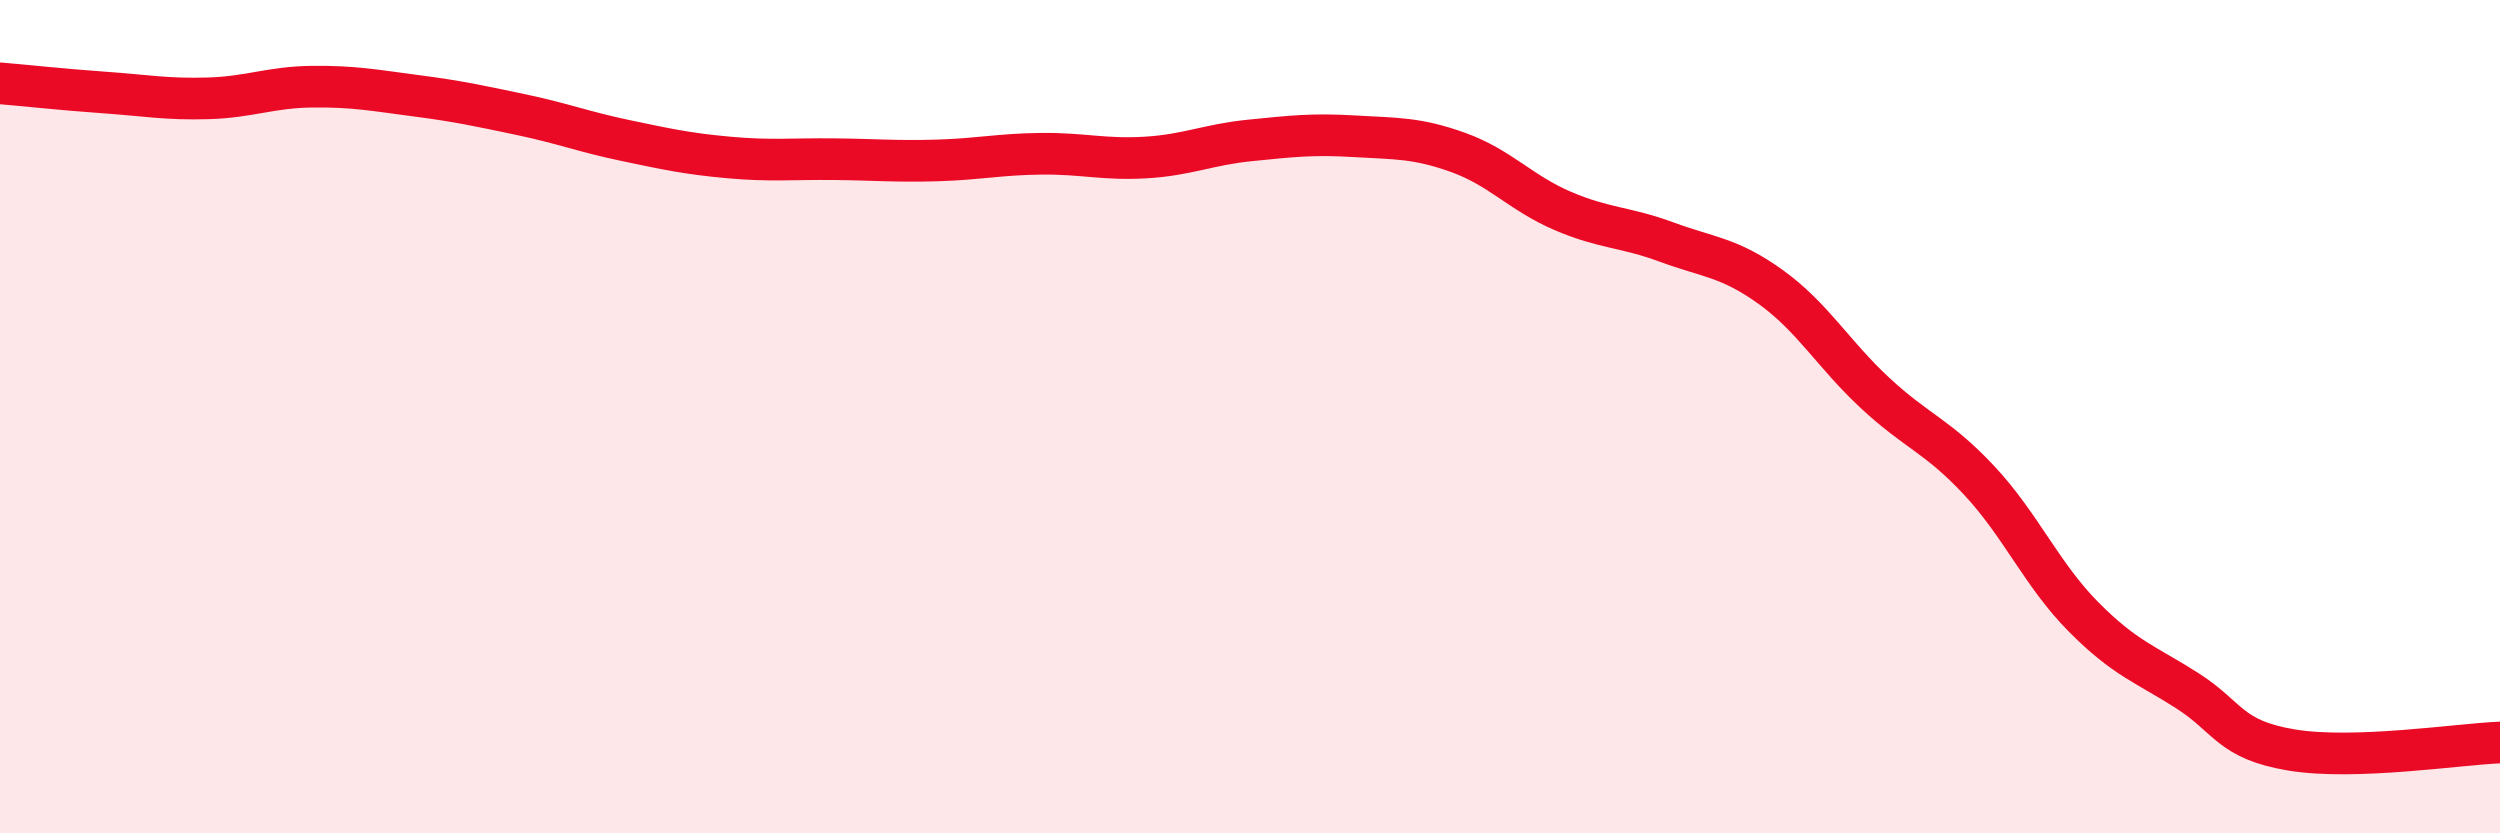
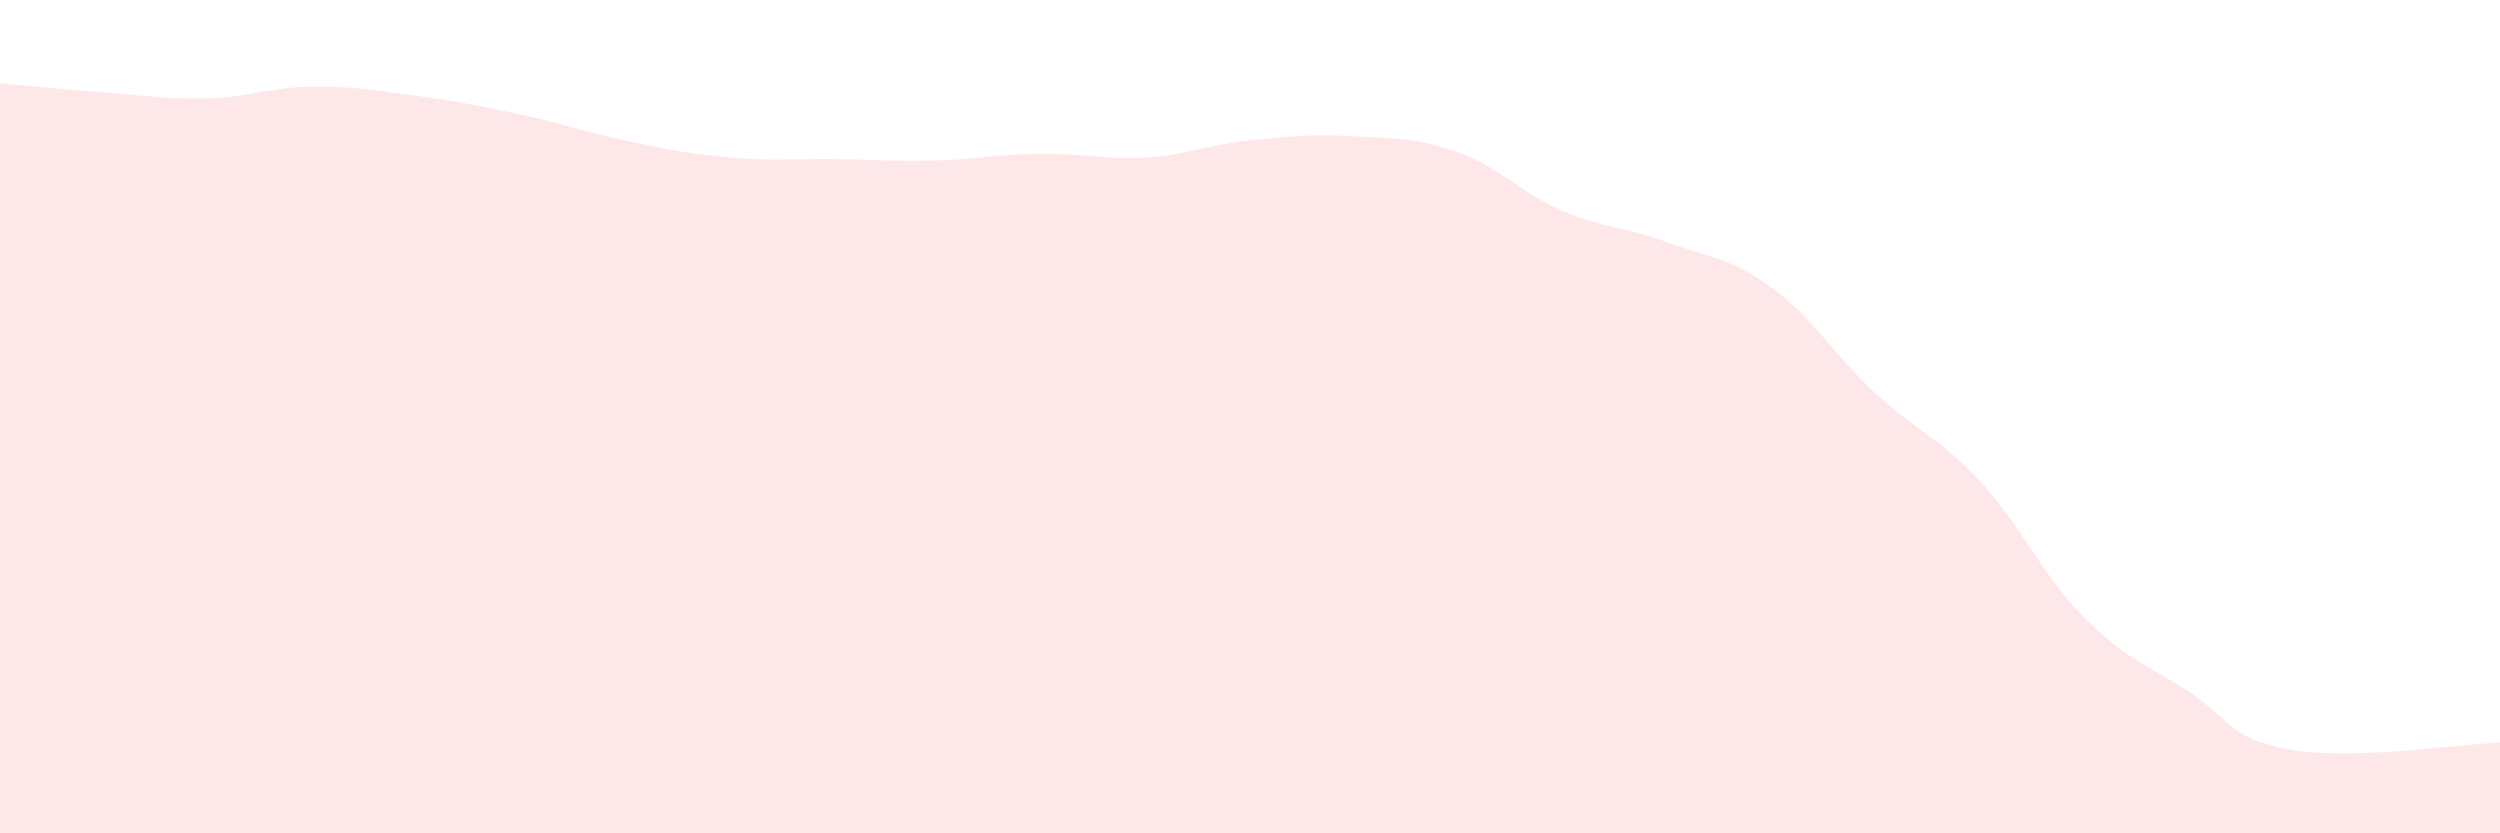
<svg xmlns="http://www.w3.org/2000/svg" width="60" height="20" viewBox="0 0 60 20">
  <path d="M 0,2 C 0.5,2.04 1.5,2.15 2.5,2.22 C 3.5,2.29 4,2.39 5,2.36 C 6,2.33 6.5,2.09 7.5,2.08 C 8.5,2.07 9,2.17 10,2.3 C 11,2.43 11.5,2.54 12.5,2.75 C 13.5,2.96 14,3.16 15,3.37 C 16,3.58 16.5,3.69 17.5,3.78 C 18.5,3.87 19,3.81 20,3.82 C 21,3.83 21.5,3.88 22.5,3.85 C 23.5,3.82 24,3.7 25,3.69 C 26,3.68 26.5,3.84 27.5,3.78 C 28.5,3.72 29,3.47 30,3.37 C 31,3.27 31.5,3.21 32.5,3.27 C 33.5,3.33 34,3.3 35,3.66 C 36,4.02 36.5,4.63 37.5,5.06 C 38.5,5.49 39,5.44 40,5.81 C 41,6.18 41.5,6.17 42.5,6.89 C 43.5,7.61 44,8.5 45,9.43 C 46,10.36 46.5,10.46 47.5,11.53 C 48.5,12.6 49,13.79 50,14.8 C 51,15.81 51.5,15.94 52.5,16.58 C 53.5,17.22 53.5,17.75 55,18 C 56.5,18.25 59,17.86 60,17.82L60 20L0 20Z" fill="#EB0A25" opacity="0.1" stroke-linecap="round" stroke-linejoin="round" />
-   <path d="M 0,2 C 0.5,2.04 1.5,2.15 2.5,2.22 C 3.5,2.29 4,2.39 5,2.36 C 6,2.33 6.5,2.09 7.5,2.08 C 8.5,2.07 9,2.17 10,2.3 C 11,2.43 11.5,2.54 12.5,2.75 C 13.5,2.96 14,3.16 15,3.37 C 16,3.58 16.5,3.69 17.5,3.78 C 18.5,3.87 19,3.81 20,3.82 C 21,3.83 21.5,3.88 22.5,3.85 C 23.5,3.82 24,3.7 25,3.69 C 26,3.68 26.5,3.84 27.5,3.78 C 28.5,3.72 29,3.47 30,3.37 C 31,3.27 31.5,3.21 32.5,3.27 C 33.5,3.33 34,3.3 35,3.66 C 36,4.02 36.5,4.63 37.5,5.06 C 38.5,5.49 39,5.44 40,5.81 C 41,6.18 41.5,6.17 42.5,6.89 C 43.5,7.61 44,8.5 45,9.43 C 46,10.36 46.5,10.46 47.5,11.53 C 48.5,12.6 49,13.79 50,14.8 C 51,15.81 51.5,15.94 52.5,16.58 C 53.5,17.22 53.5,17.75 55,18 C 56.5,18.25 59,17.86 60,17.82" stroke="#EB0A25" stroke-width="1" fill="none" stroke-linecap="round" stroke-linejoin="round" />
</svg>